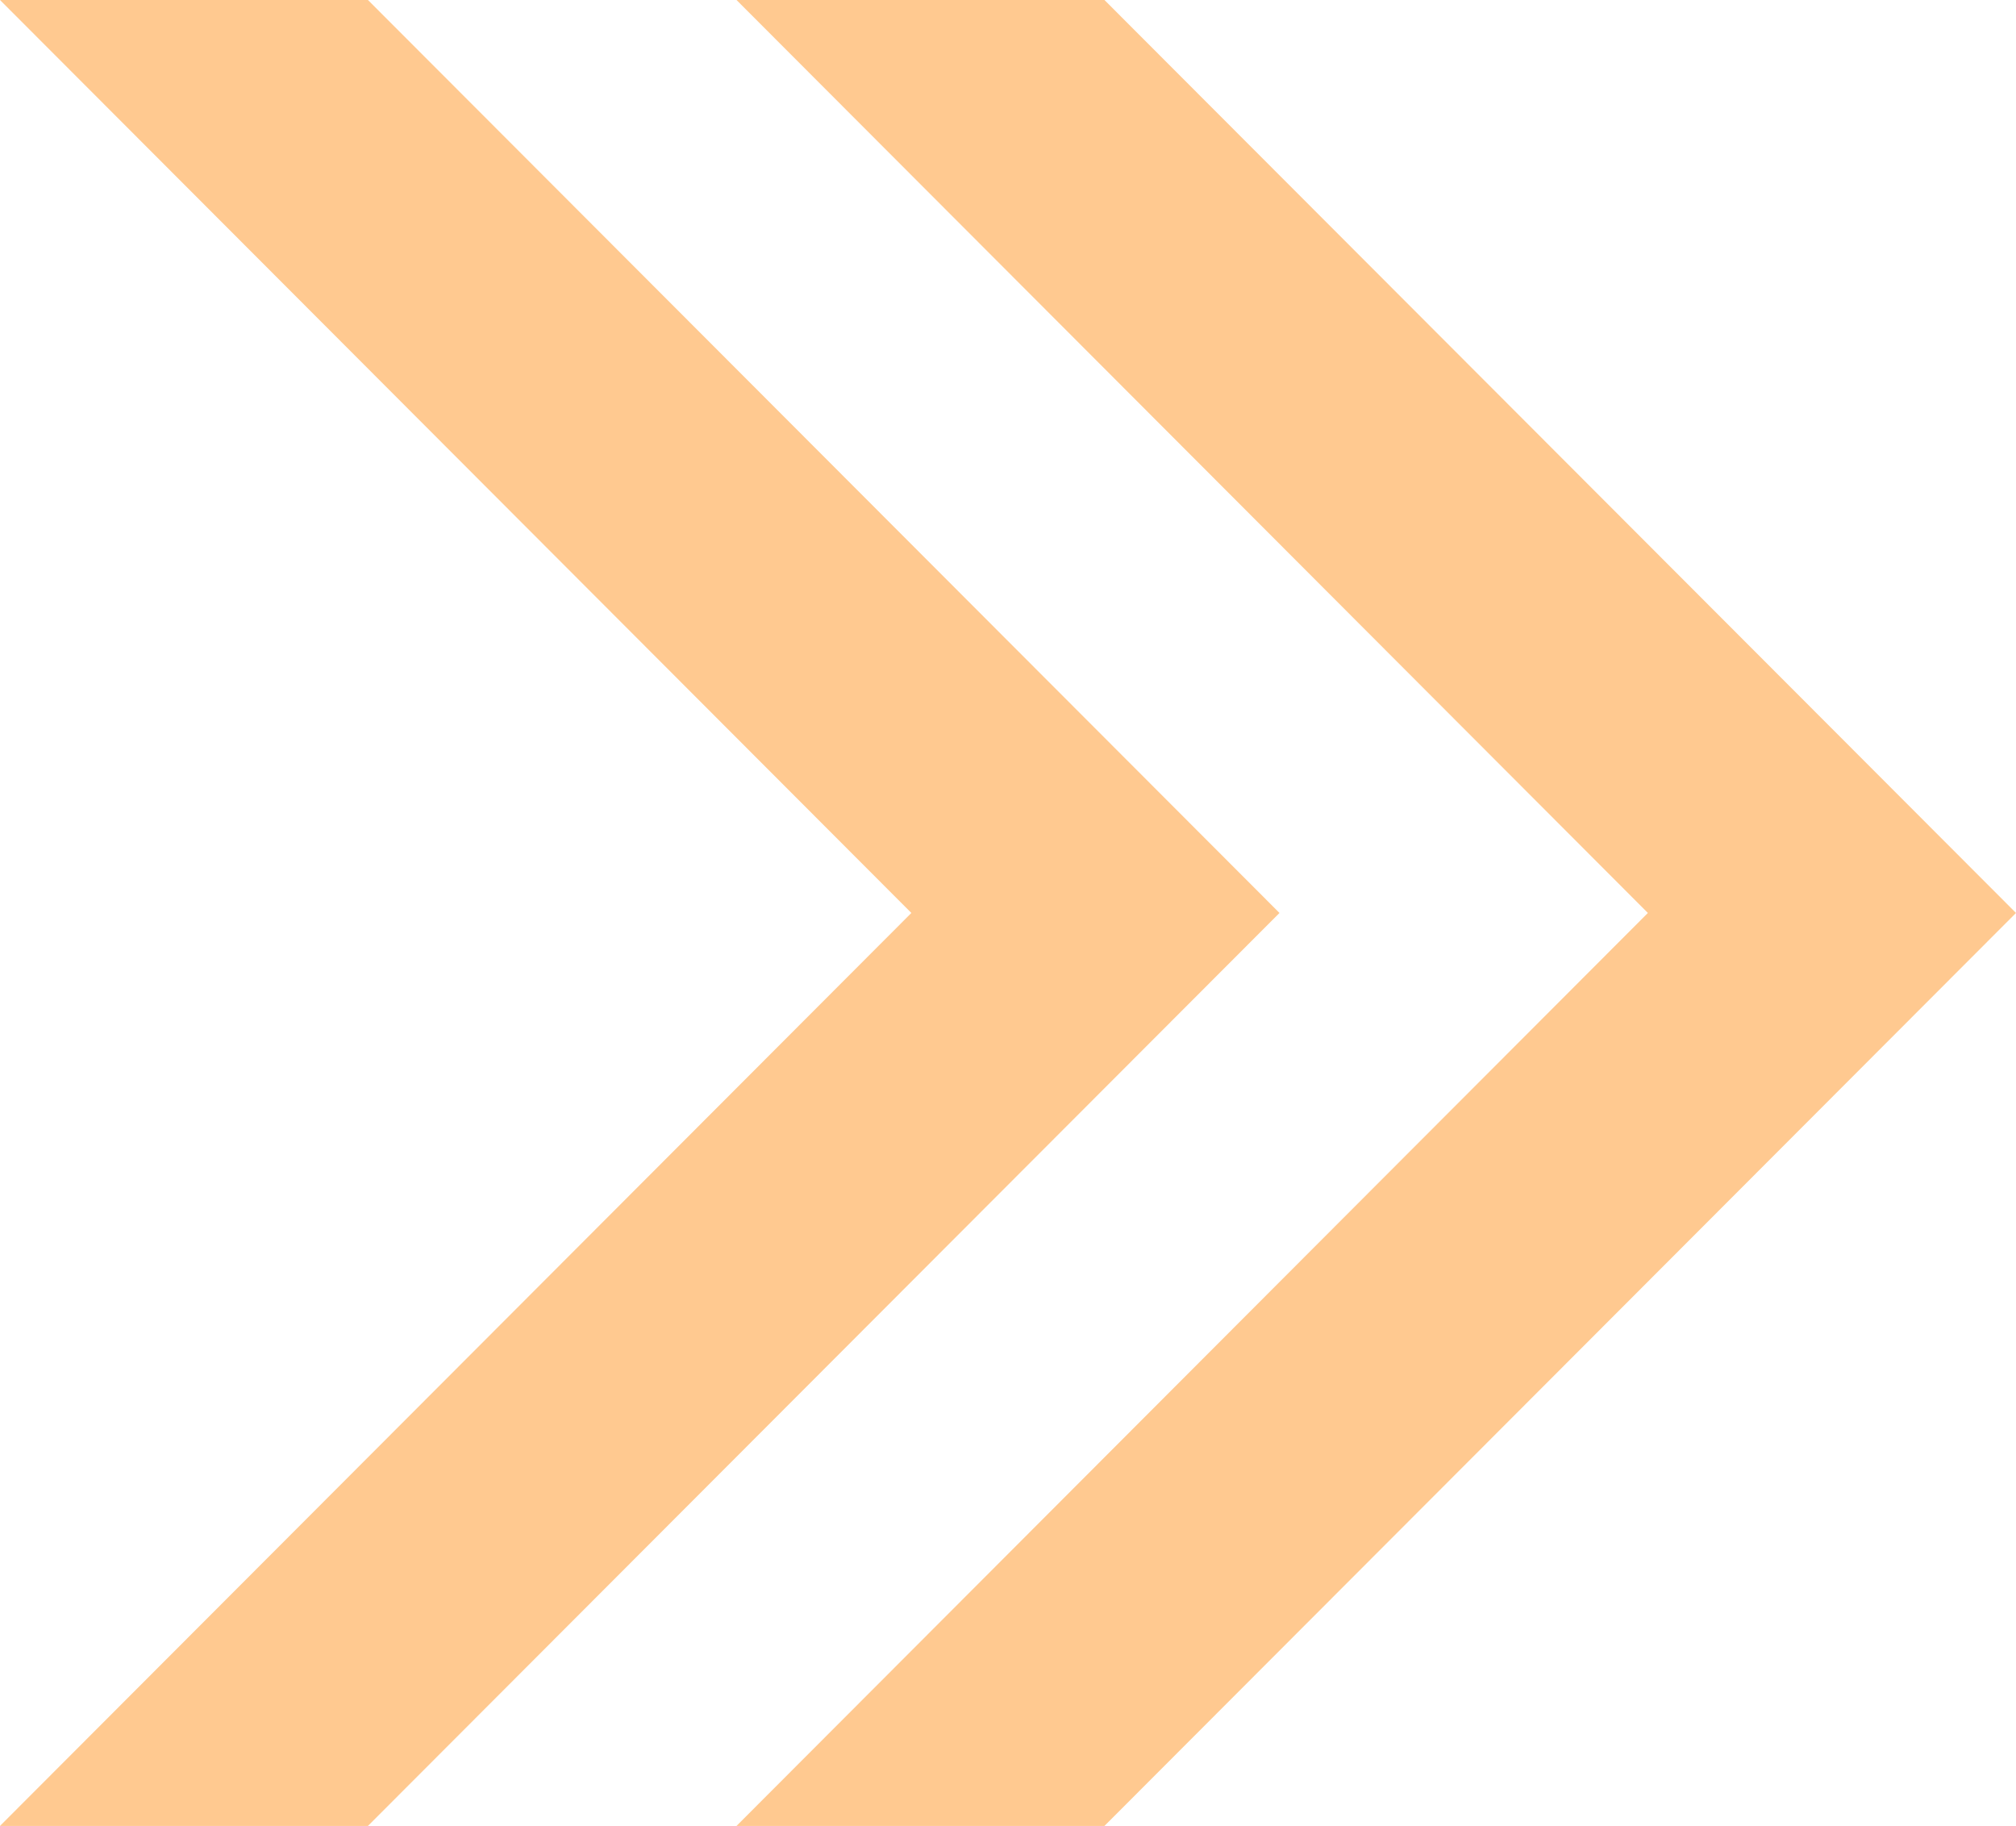
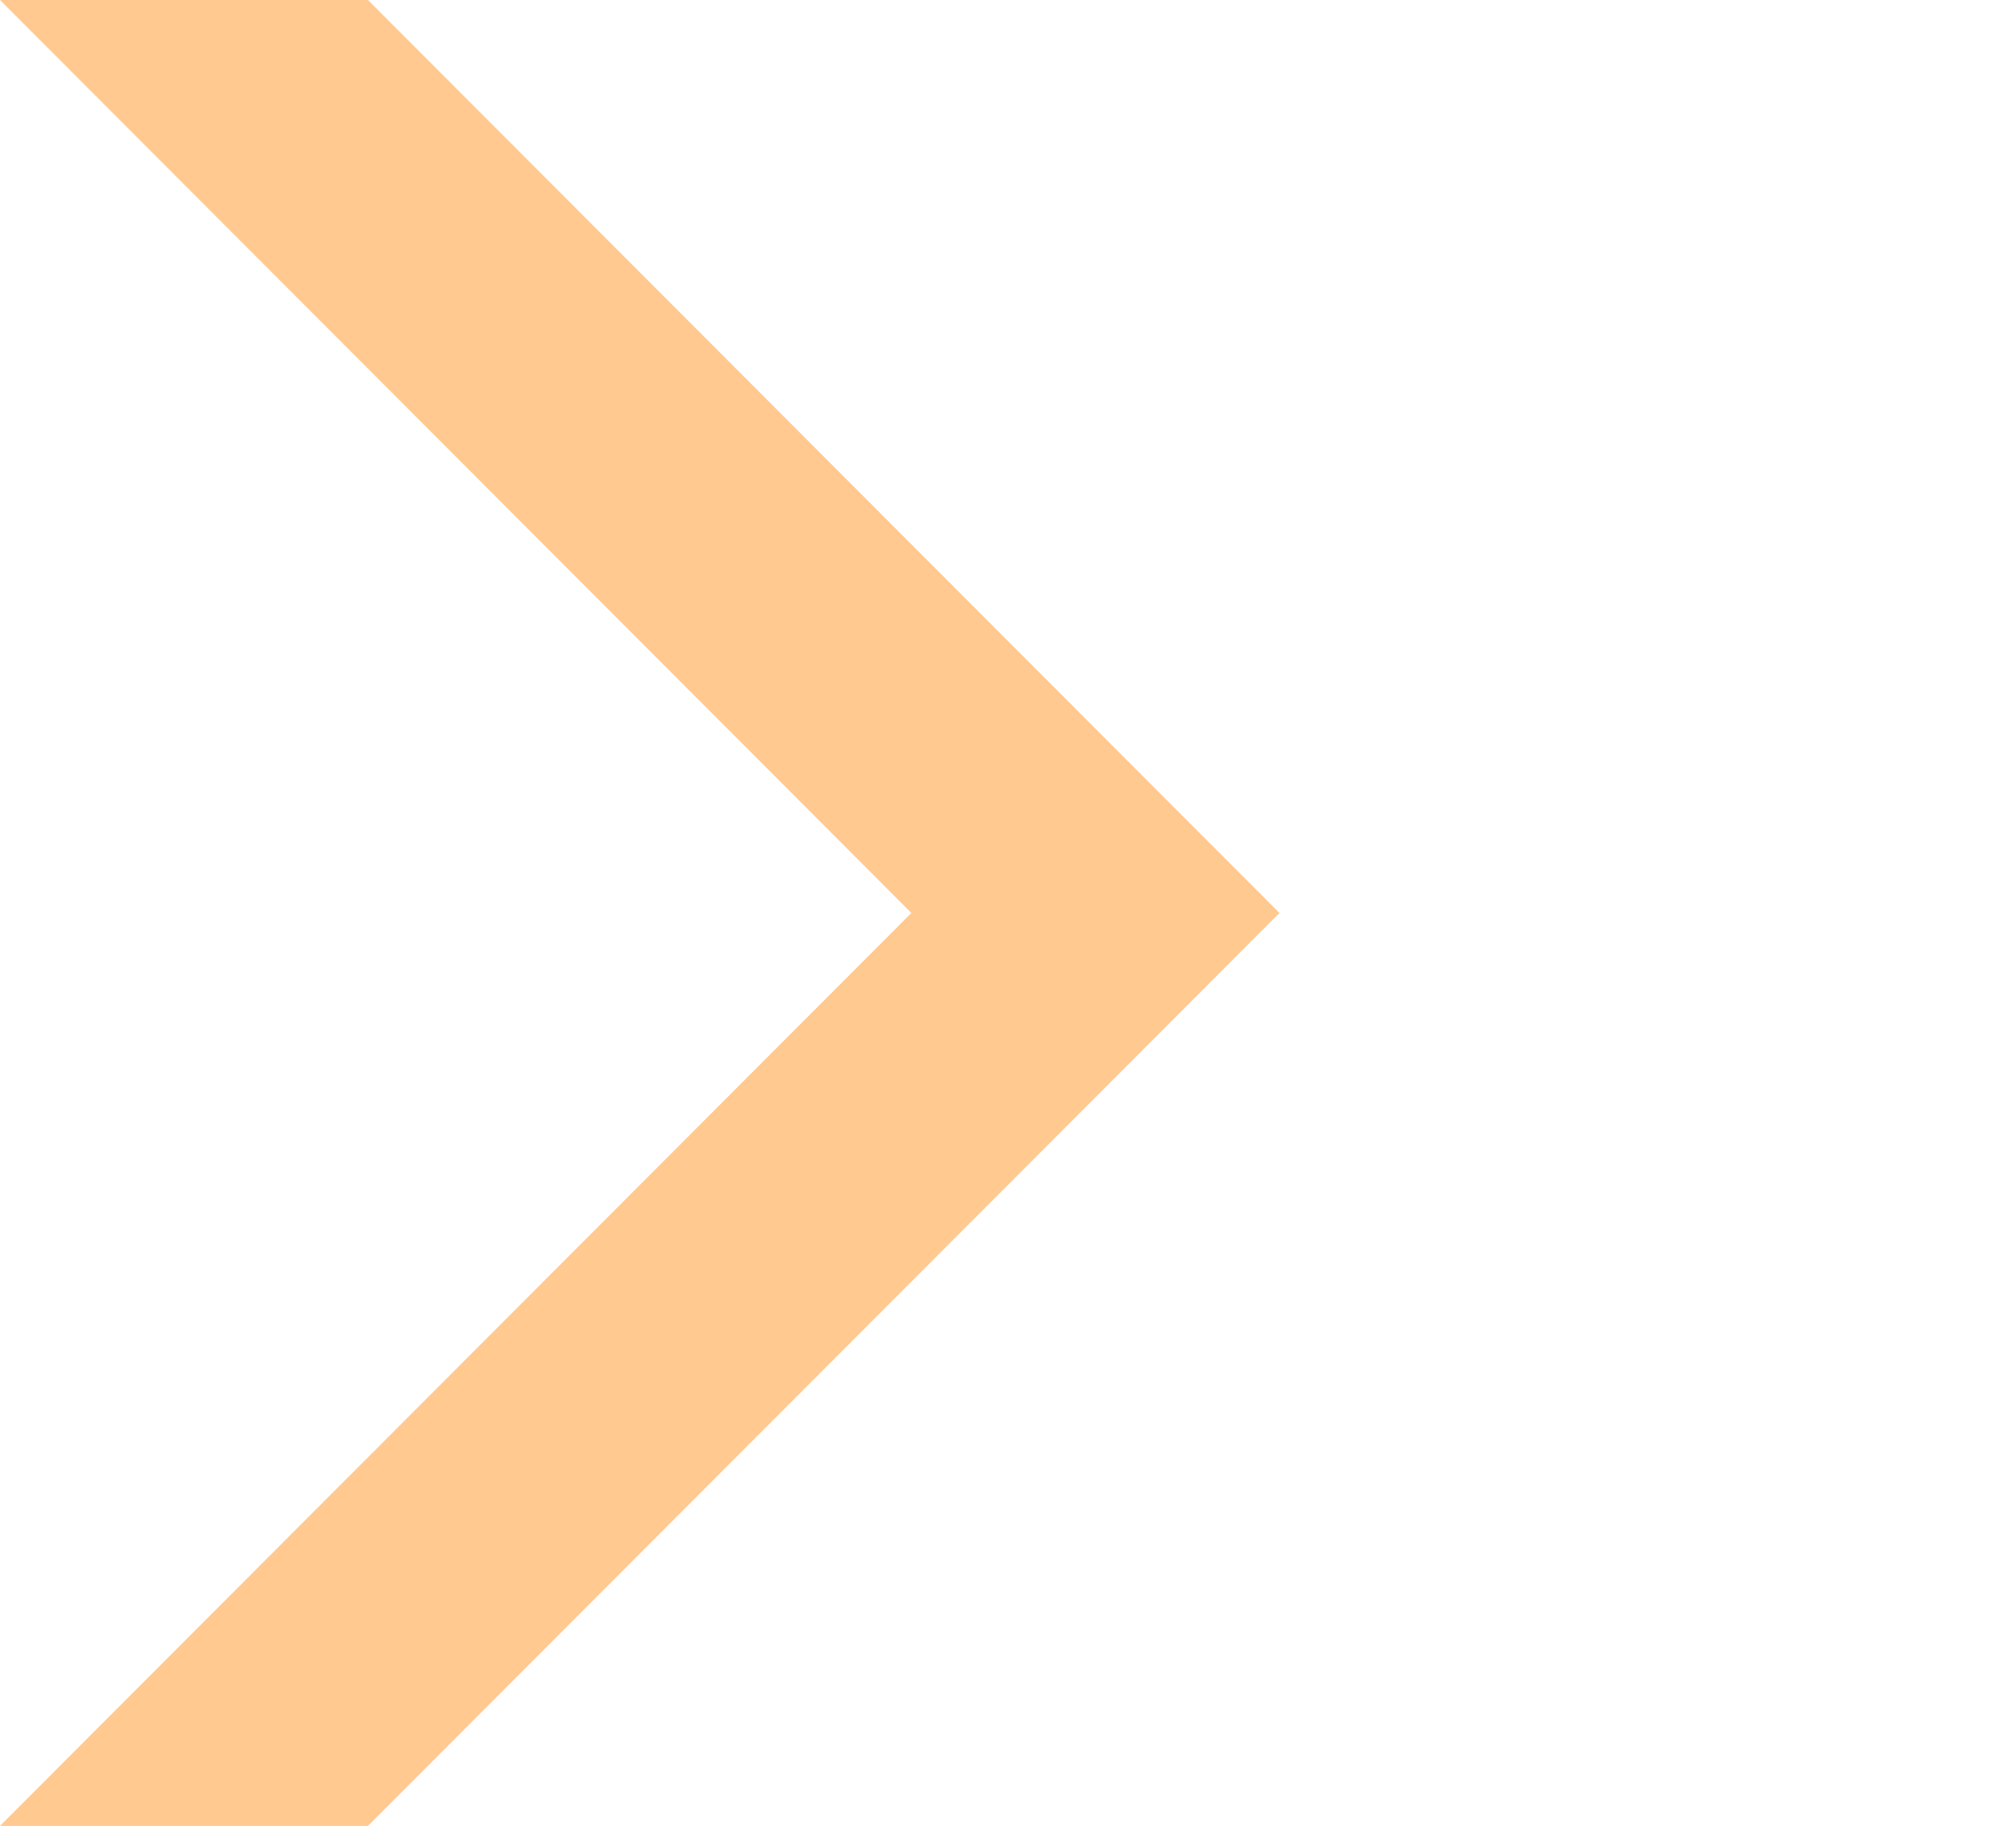
<svg xmlns="http://www.w3.org/2000/svg" version="1.1" baseProfile="tiny" id="Layer_1" x="0px" y="0px" width="58.62px" height="53.084px" viewBox="539.501 149.864 58.62 53.084" xml:space="preserve">
-   <polygon fill="#FFC990" points="571.616,149.864 560.917,149.864 587.417,176.406 560.917,202.948 571.616,202.948 598.121,176.406   " />
  <polygon fill="#FFC990" points="550.2,149.864 539.501,149.864 566.001,176.406 539.501,202.948 550.2,202.948 576.705,176.406 " />
</svg>